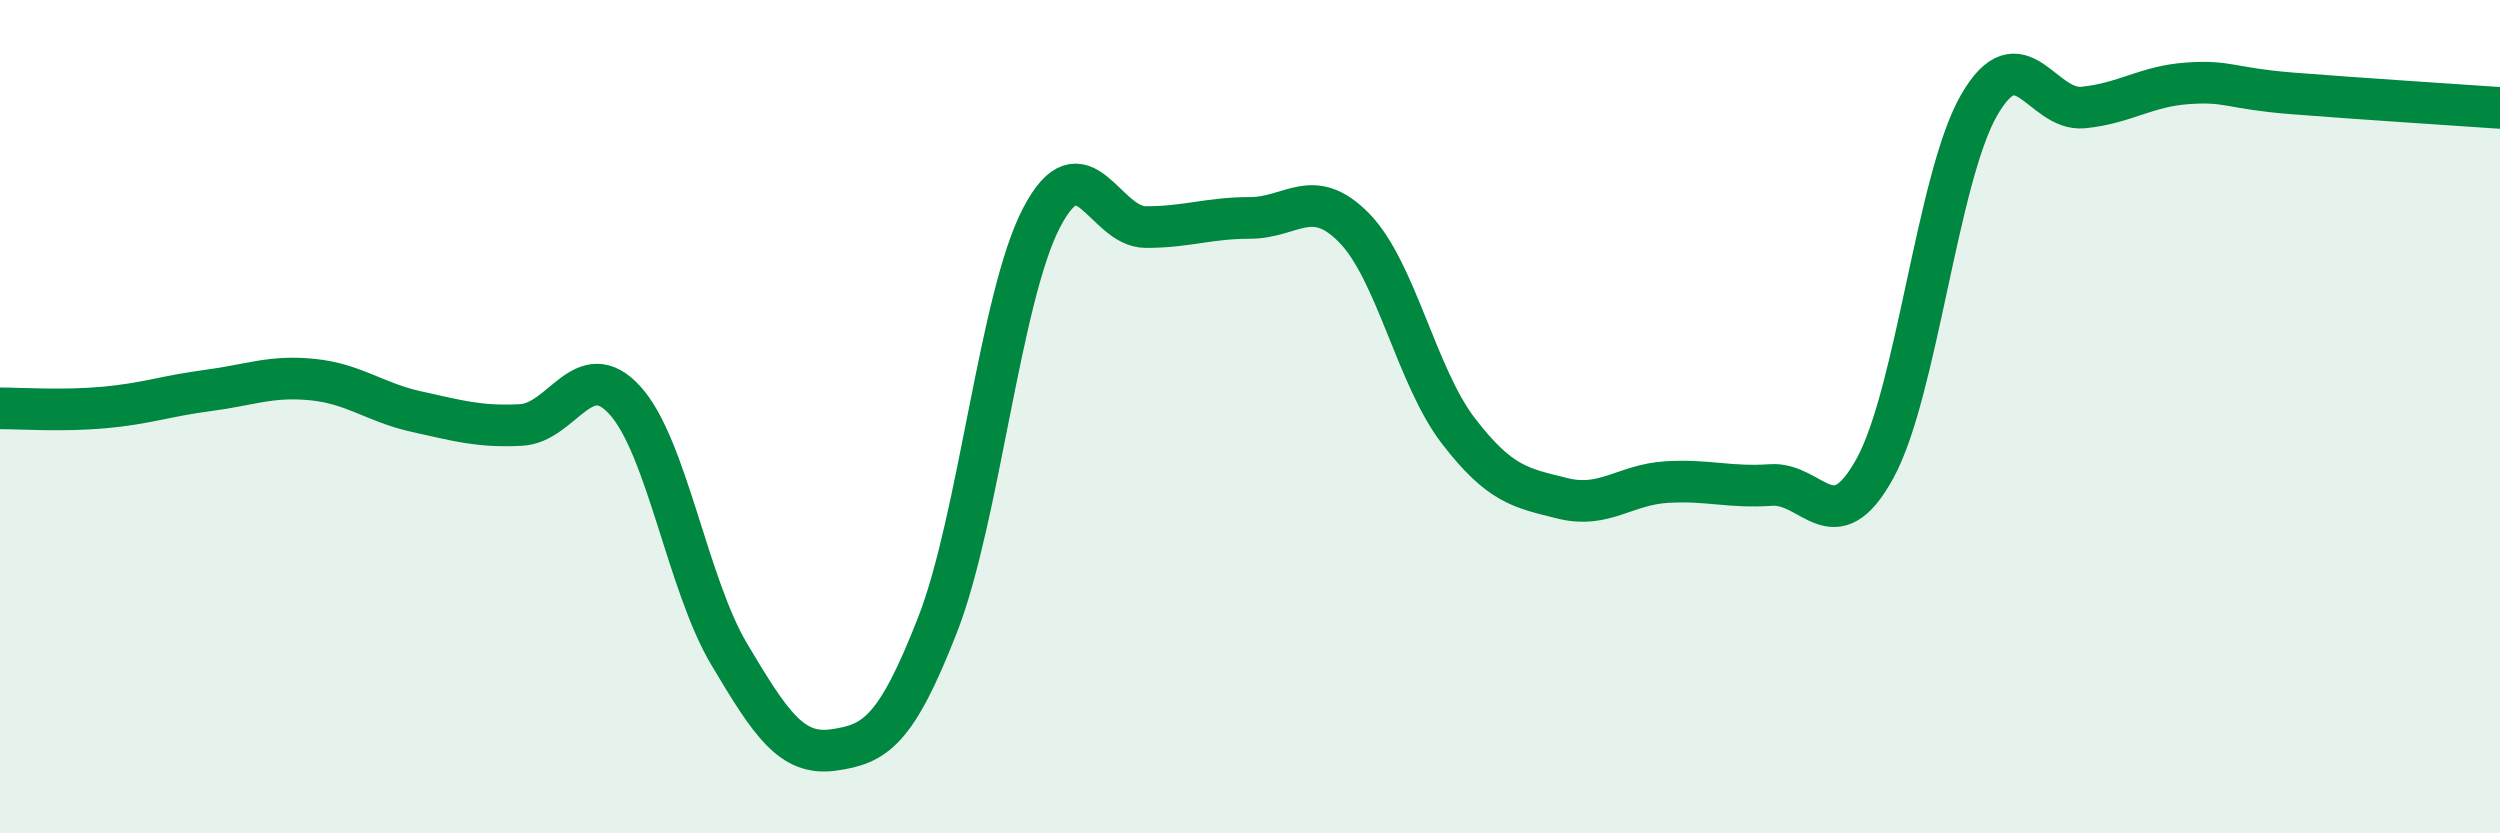
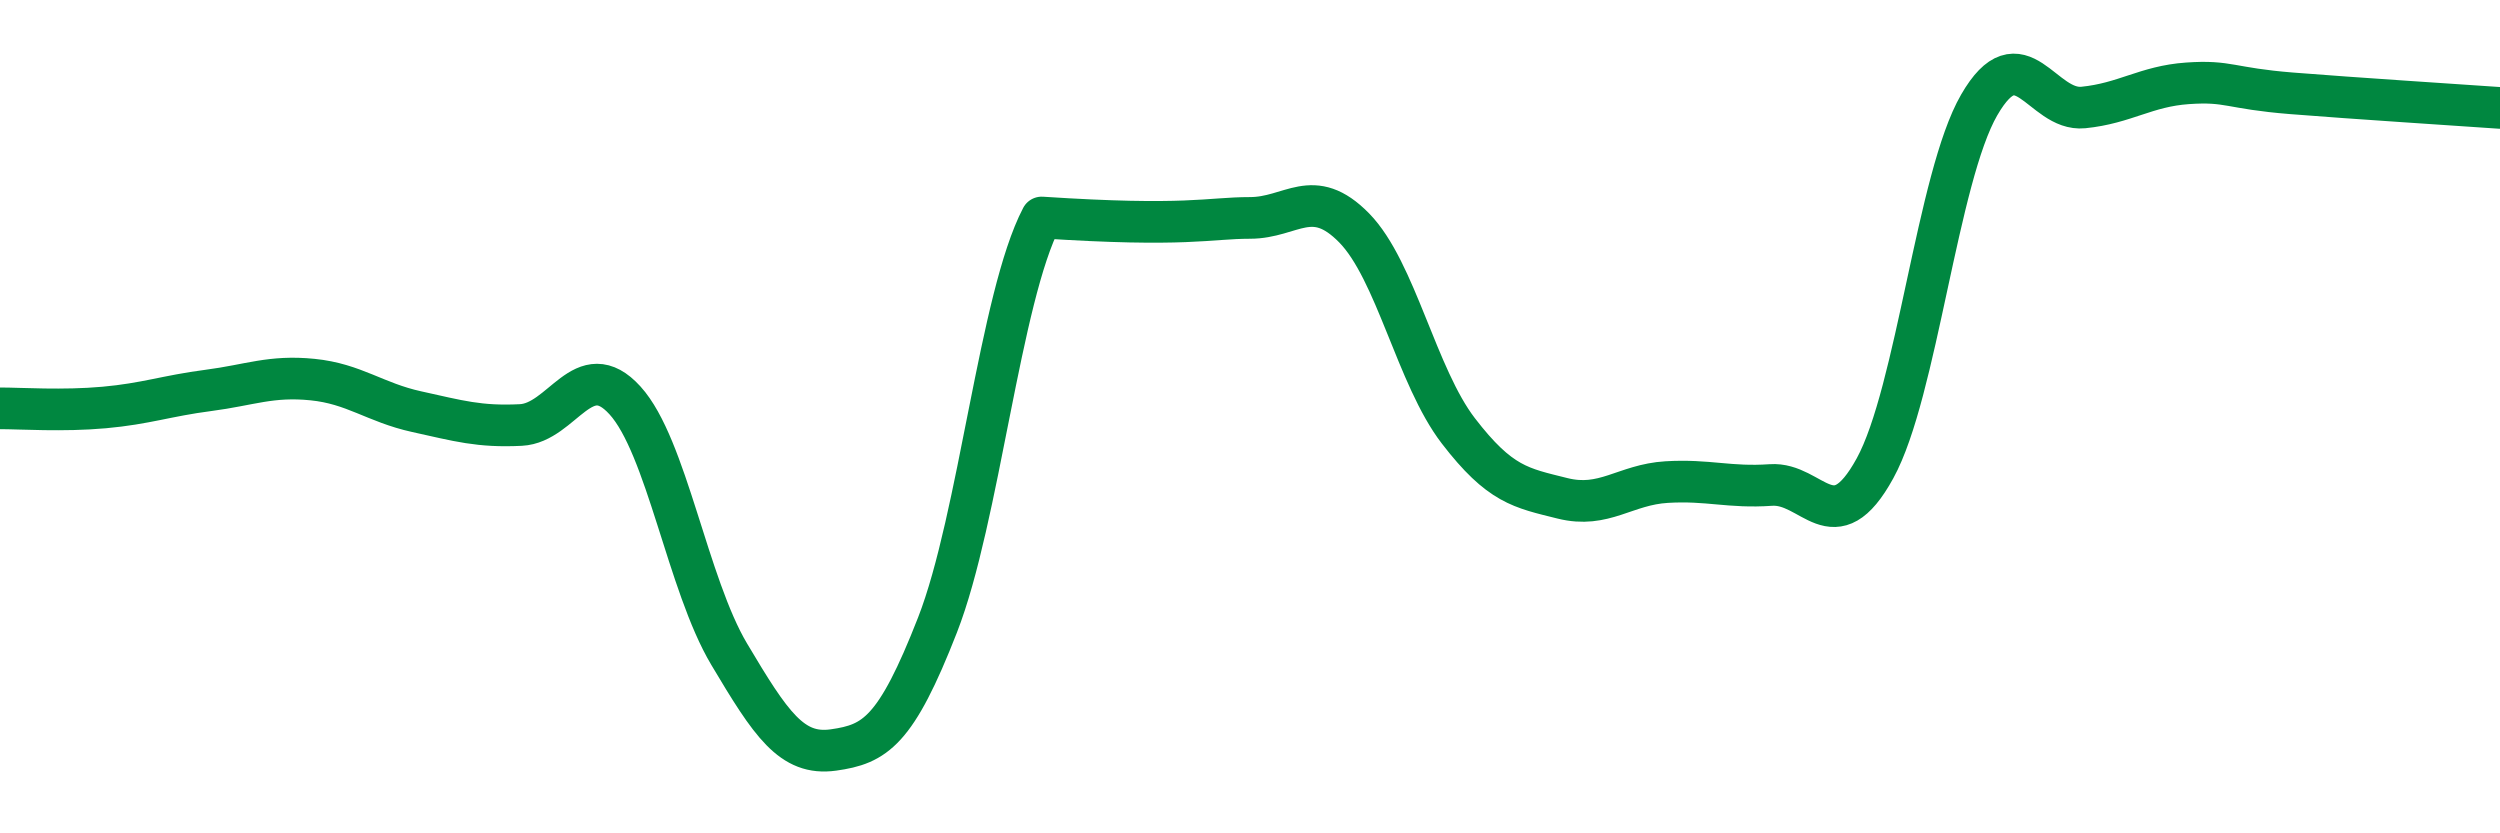
<svg xmlns="http://www.w3.org/2000/svg" width="60" height="20" viewBox="0 0 60 20">
-   <path d="M 0,9.8 C 0.5,9.8 1.5,9.87 2.5,9.78 C 3.5,9.69 4,9.5 5,9.37 C 6,9.24 6.5,9.01 7.5,9.11 C 8.5,9.21 9,9.66 10,9.88 C 11,10.1 11.5,10.25 12.5,10.2 C 13.5,10.15 14,8.51 15,9.61 C 16,10.71 16.5,14.02 17.5,15.7 C 18.5,17.38 19,18.14 20,18 C 21,17.86 21.5,17.56 22.5,15 C 23.5,12.44 24,7.13 25,5.22 C 26,3.31 26.5,5.45 27.5,5.45 C 28.5,5.45 29,5.23 30,5.23 C 31,5.23 31.5,4.45 32.5,5.47 C 33.5,6.49 34,9.04 35,10.34 C 36,11.64 36.5,11.71 37.5,11.96 C 38.5,12.21 39,11.63 40,11.57 C 41,11.51 41.5,11.71 42.5,11.64 C 43.5,11.57 44,13.06 45,11.24 C 46,9.42 46.5,4.25 47.5,2.52 C 48.5,0.79 49,2.68 50,2.58 C 51,2.48 51.5,2.07 52.5,2 C 53.5,1.93 53.5,2.12 55,2.24 C 56.5,2.36 59,2.52 60,2.59L60 20L0 20Z" fill="#008740" opacity="0.1" stroke-linecap="round" stroke-linejoin="round" />
-   <path d="M 0,9.8 C 0.5,9.8 1.5,9.87 2.5,9.78 C 3.5,9.69 4,9.5 5,9.37 C 6,9.24 6.5,9.01 7.5,9.11 C 8.5,9.21 9,9.66 10,9.88 C 11,10.1 11.5,10.25 12.5,10.2 C 13.5,10.15 14,8.51 15,9.61 C 16,10.71 16.5,14.02 17.5,15.7 C 18.5,17.38 19,18.14 20,18 C 21,17.86 21.5,17.56 22.5,15 C 23.5,12.44 24,7.13 25,5.22 C 26,3.31 26.5,5.45 27.5,5.45 C 28.5,5.45 29,5.23 30,5.23 C 31,5.23 31.5,4.45 32.5,5.47 C 33.5,6.49 34,9.04 35,10.34 C 36,11.64 36.5,11.71 37.5,11.96 C 38.5,12.21 39,11.63 40,11.57 C 41,11.51 41.5,11.71 42.5,11.64 C 43.5,11.57 44,13.06 45,11.24 C 46,9.42 46.5,4.25 47.5,2.52 C 48.5,0.79 49,2.68 50,2.58 C 51,2.48 51.5,2.07 52.5,2 C 53.5,1.93 53.5,2.12 55,2.24 C 56.5,2.36 59,2.52 60,2.59" stroke="#008740" stroke-width="1" fill="none" stroke-linecap="round" stroke-linejoin="round" />
+   <path d="M 0,9.8 C 0.5,9.8 1.5,9.87 2.5,9.78 C 3.5,9.69 4,9.5 5,9.37 C 6,9.24 6.5,9.01 7.5,9.11 C 8.5,9.21 9,9.66 10,9.88 C 11,10.1 11.5,10.25 12.5,10.2 C 13.5,10.15 14,8.51 15,9.61 C 16,10.71 16.5,14.02 17.5,15.7 C 18.5,17.38 19,18.14 20,18 C 21,17.86 21.5,17.56 22.5,15 C 23.5,12.44 24,7.13 25,5.22 C 28.5,5.45 29,5.23 30,5.23 C 31,5.23 31.5,4.45 32.5,5.47 C 33.5,6.49 34,9.04 35,10.34 C 36,11.64 36.5,11.71 37.5,11.96 C 38.5,12.21 39,11.63 40,11.57 C 41,11.51 41.5,11.71 42.5,11.64 C 43.5,11.57 44,13.06 45,11.24 C 46,9.42 46.5,4.25 47.5,2.52 C 48.5,0.79 49,2.68 50,2.58 C 51,2.48 51.5,2.07 52.5,2 C 53.5,1.93 53.5,2.12 55,2.24 C 56.5,2.36 59,2.52 60,2.59" stroke="#008740" stroke-width="1" fill="none" stroke-linecap="round" stroke-linejoin="round" />
</svg>